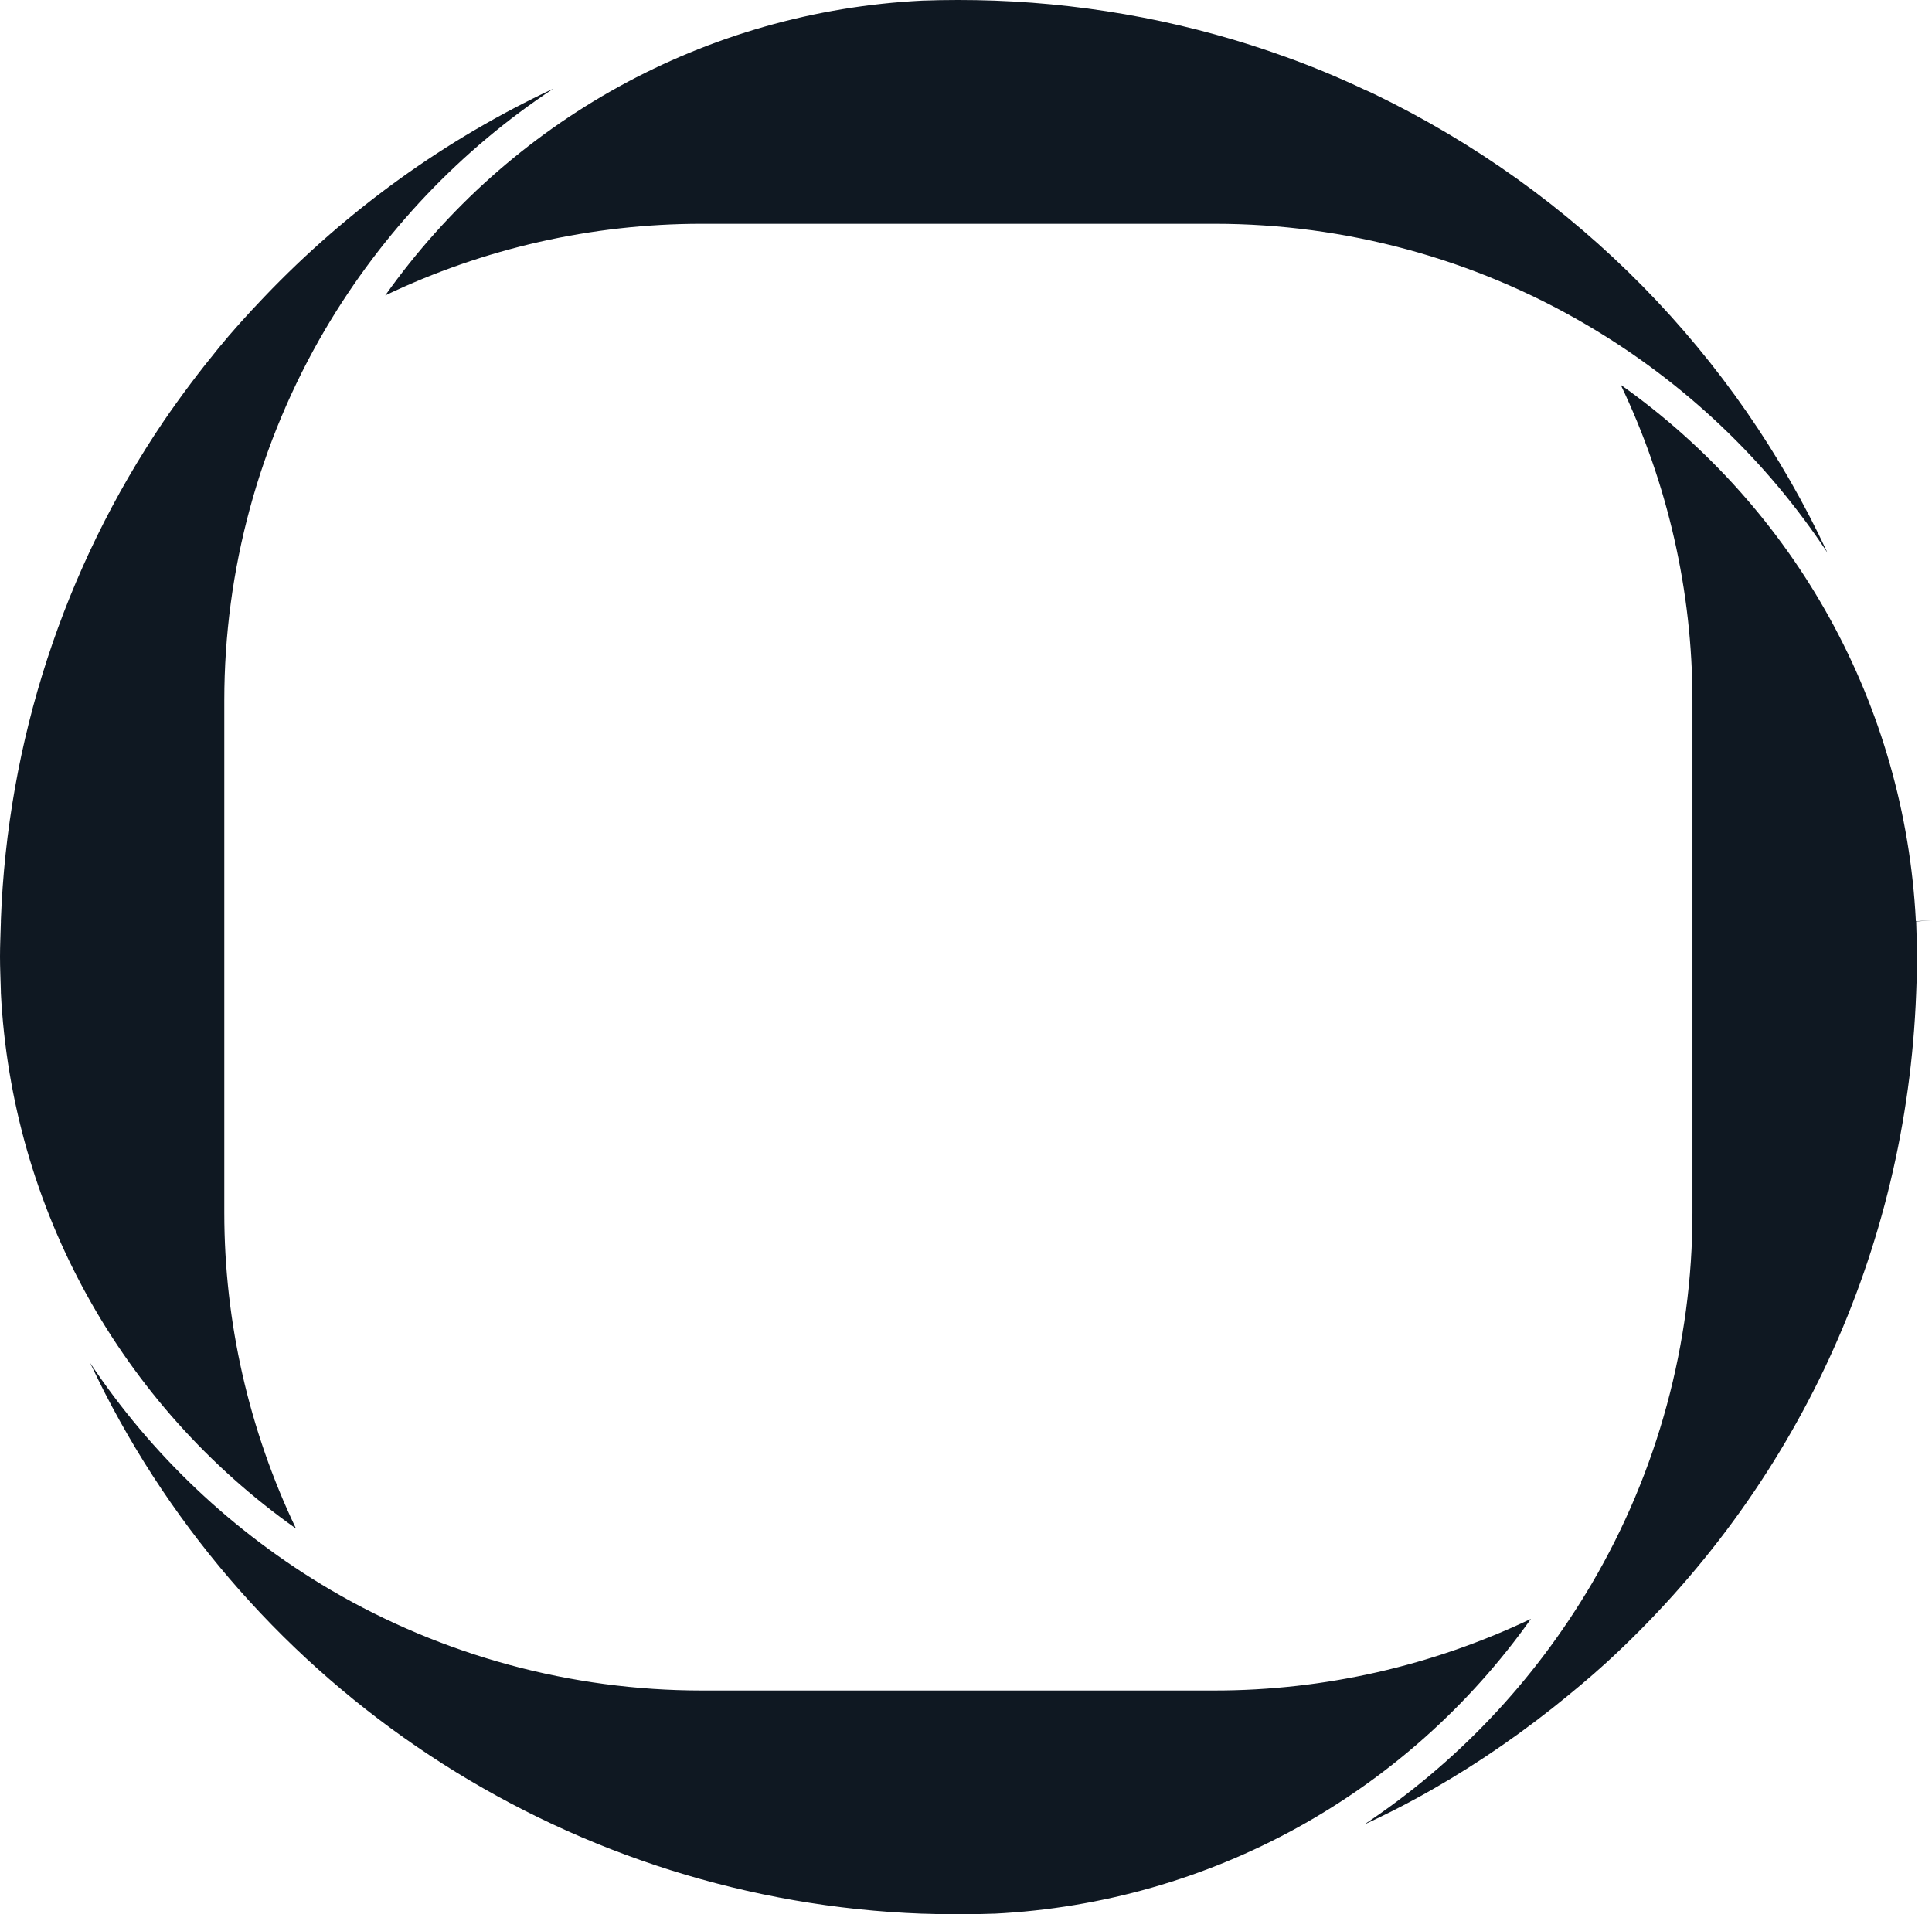
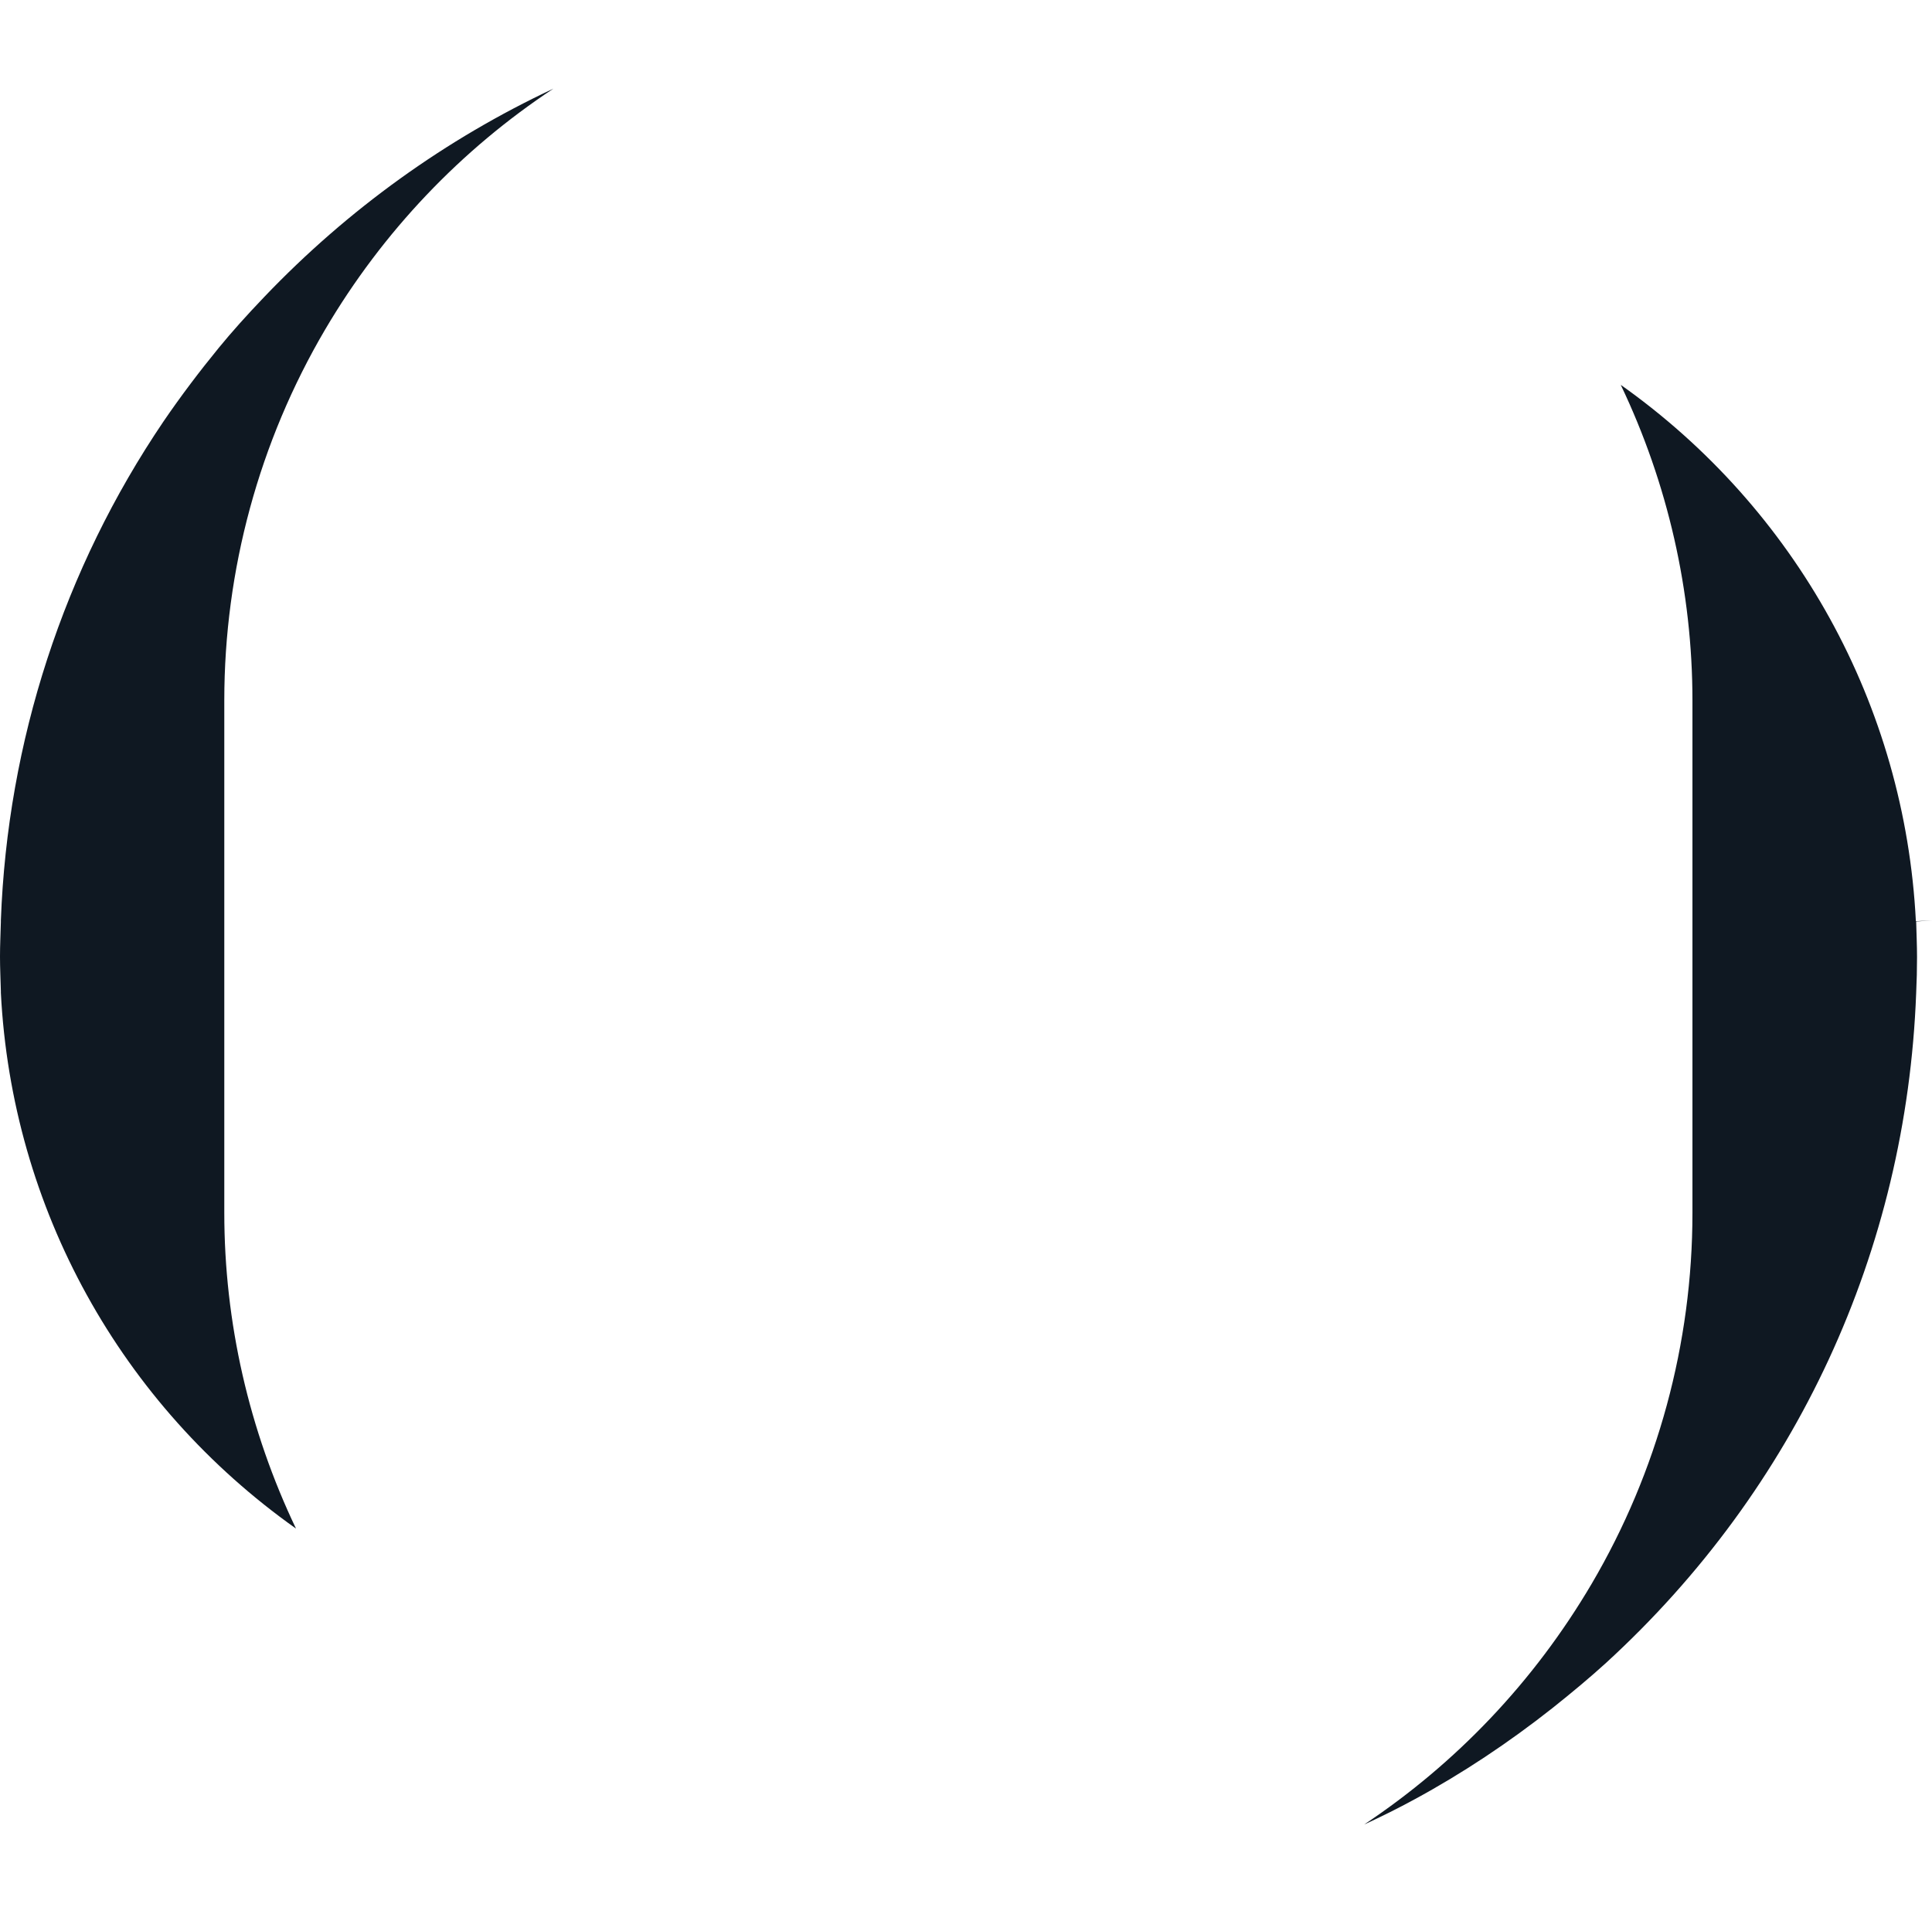
<svg xmlns="http://www.w3.org/2000/svg" width="442" height="438" viewBox="0 0 442 438" fill="none">
  <path d="M370.793 88.057C381.53 110.56 387.195 135.235 387.195 160.305V277.562C387.195 307.369 379.224 336.717 364.139 362.379C350.899 384.882 333.048 403.504 312.101 417.454C316.119 415.611 319.939 413.703 323.562 411.729C334.497 405.807 345.102 398.766 355.181 390.805C359.726 387.186 363.744 383.83 367.433 380.474C410.974 340.599 436.138 286.182 438.377 227.291C438.509 224.461 438.575 221.697 438.575 218.999C438.575 216.302 438.443 213.538 438.377 210.841L442 210.577L438.311 210.774C435.808 161.358 410.843 116.417 370.793 88.057Z" fill="#0F1822" />
-   <path d="M160.53 51.209H277.914C307.754 51.209 337.133 59.171 362.823 74.239C385.417 87.465 404.191 105.429 418.09 126.485C397.076 81.346 360.913 43.971 314.275 21.467C313.946 21.335 313.617 21.139 313.287 21.007C312.958 20.875 312.563 20.678 312.233 20.546C306.107 17.651 300.047 15.15 294.184 13.045C272.908 5.346 250.511 1.003 227.522 0.148C221.857 -0.049 216.39 -0.049 210.988 0.148C161.452 2.648 116.528 27.587 88.137 67.593C110.731 56.802 135.433 51.209 160.53 51.209Z" fill="#0F1822" />
-   <path d="M20.618 311.844C21.672 314.081 22.792 316.318 23.912 318.555C60.075 389.159 131.744 434.89 210.922 437.851H211.186C216.456 438.049 221.989 438.049 227.259 437.851H227.522C276.926 435.351 321.851 410.413 350.242 370.406C327.713 381.132 303.011 386.79 277.914 386.79H160.53C130.69 386.79 101.311 378.828 75.621 363.76C53.159 350.534 34.517 332.702 20.618 311.844Z" fill="#0F1822" />
  <path d="M60.471 67.923C56.321 72.266 53.027 75.951 50.063 79.57C45.649 84.965 41.368 90.624 37.415 96.414C14.558 130.17 1.713 169.65 0.198 210.578V210.973C0.132 213.539 0 216.237 0 218.869C0 221.501 0.132 224.198 0.198 226.765V227.16C2.701 276.51 27.666 321.386 67.716 349.746C56.979 327.242 51.314 302.567 51.314 277.497V160.241C51.314 130.433 59.285 101.086 74.37 75.424C87.61 52.92 105.593 34.167 126.606 20.283C102.036 31.798 79.639 47.854 60.471 67.923Z" fill="#0F1822" />
</svg>